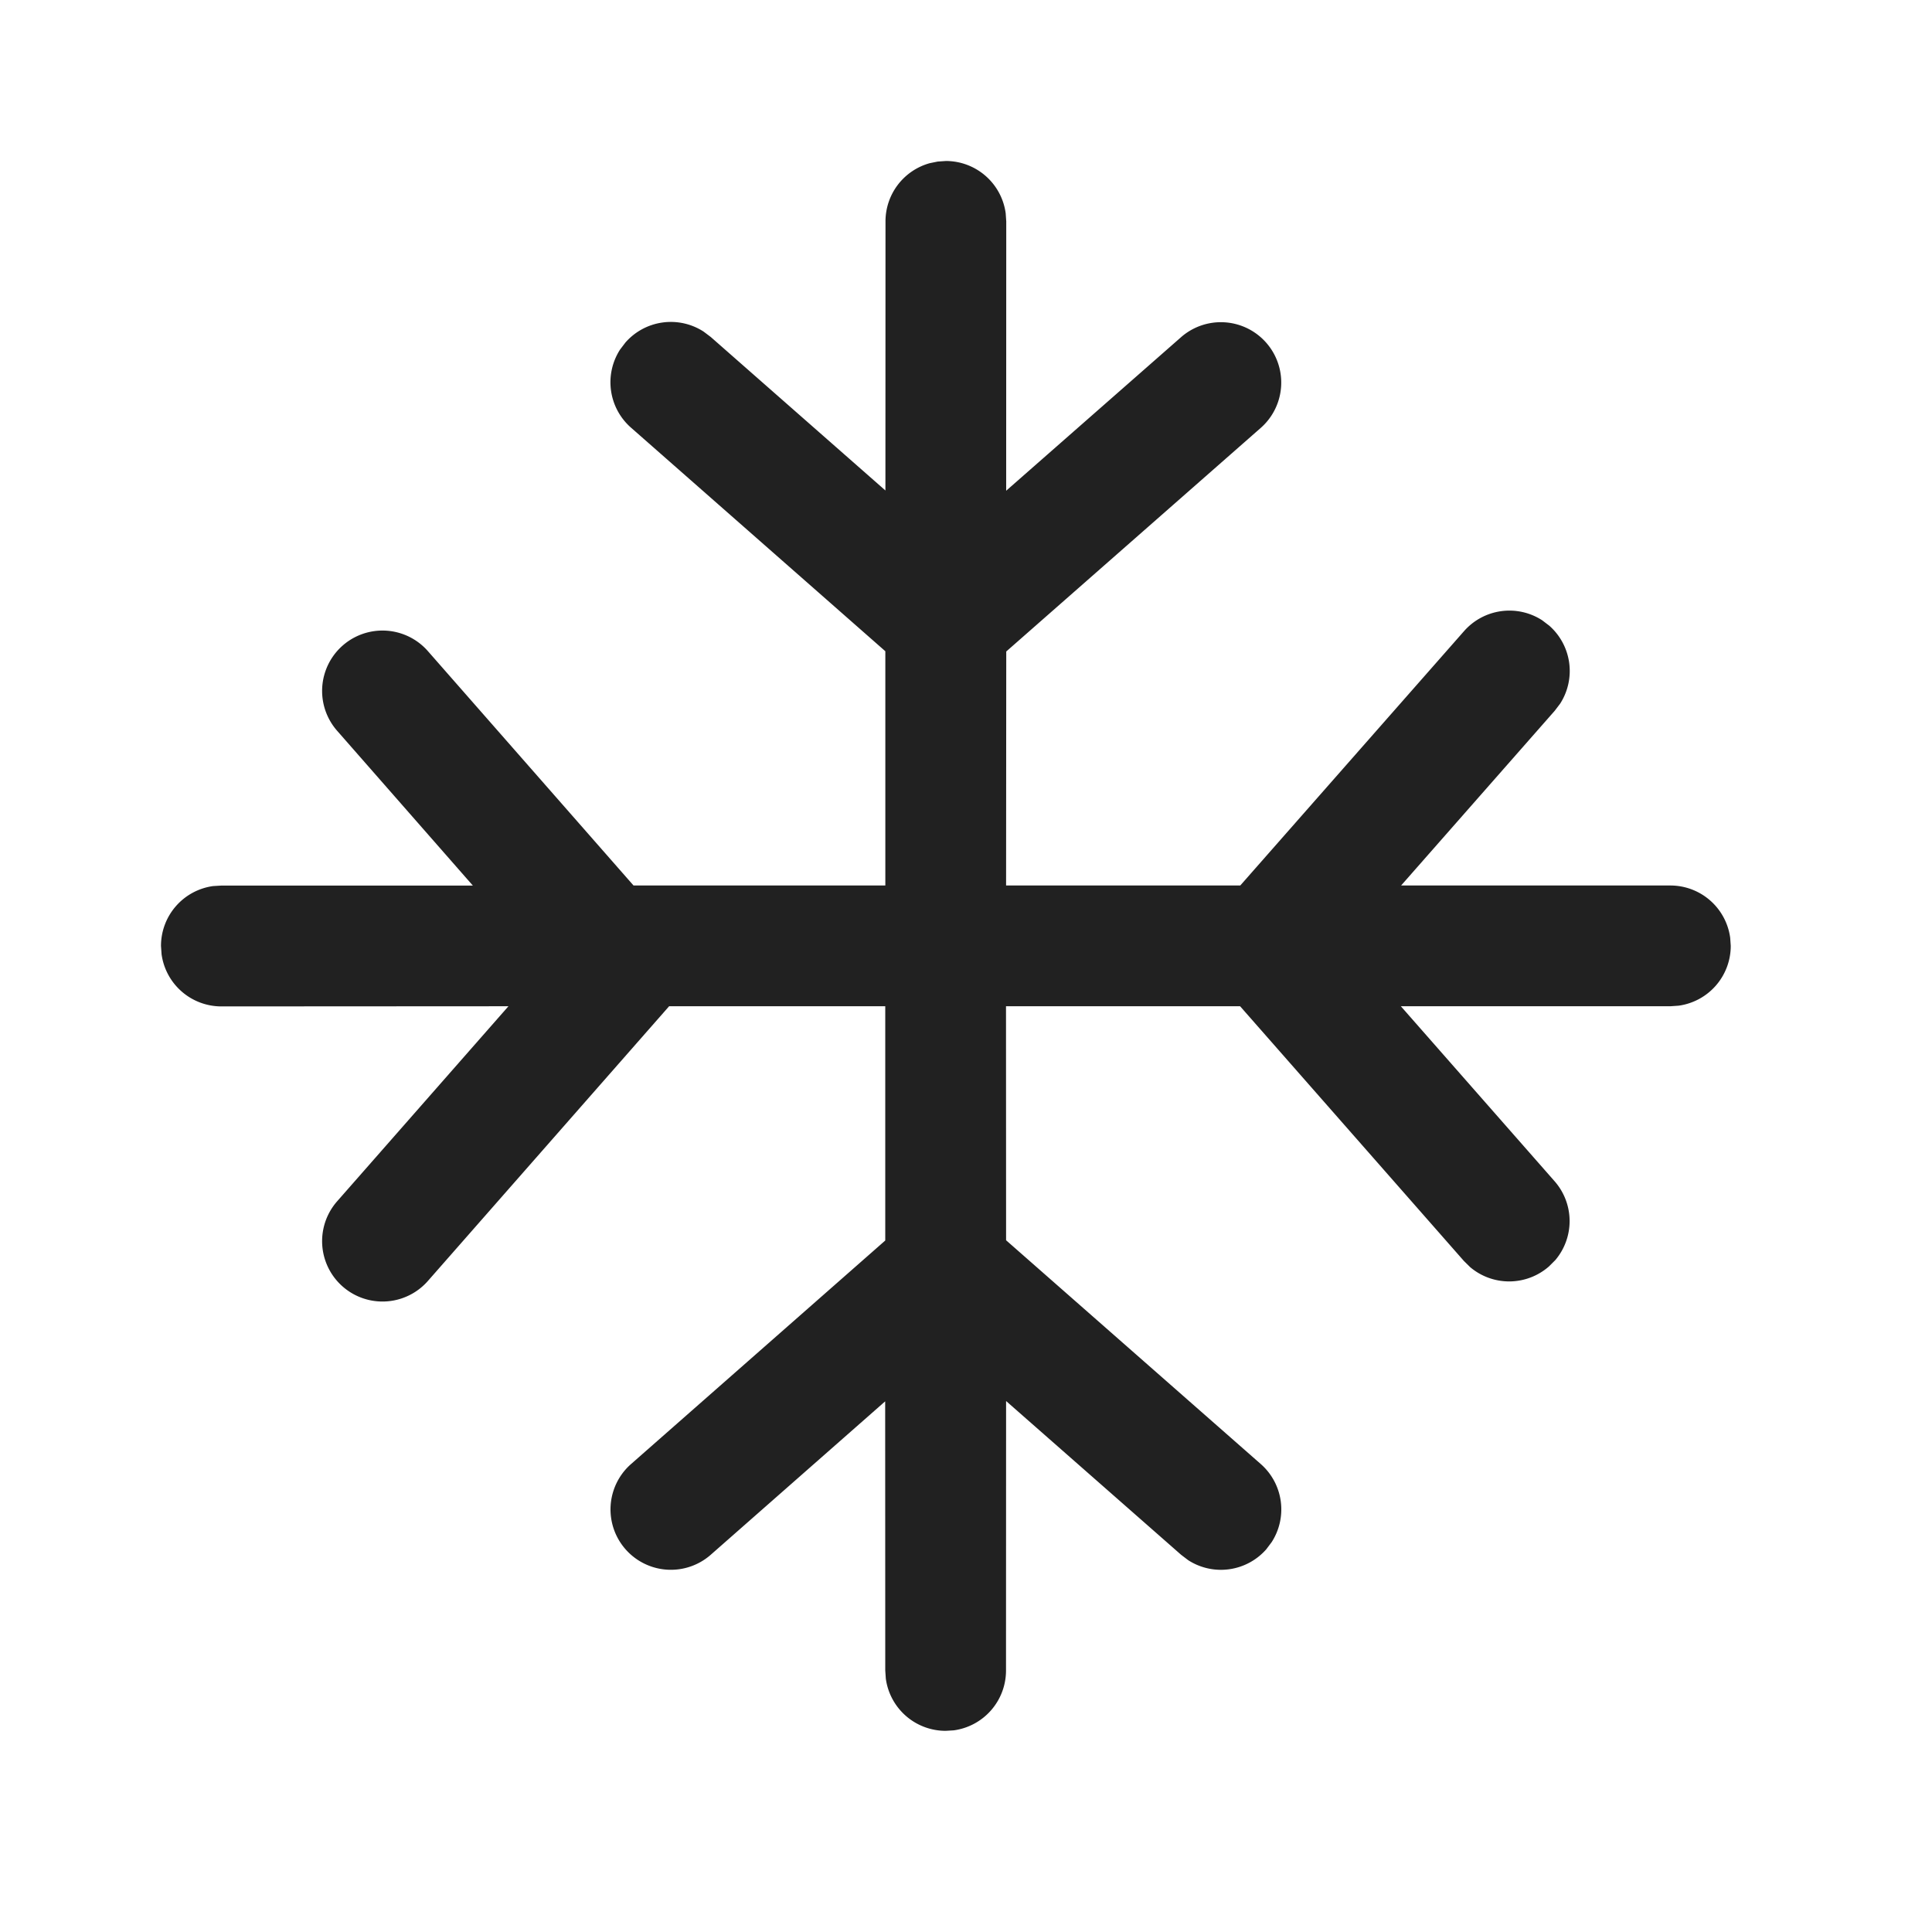
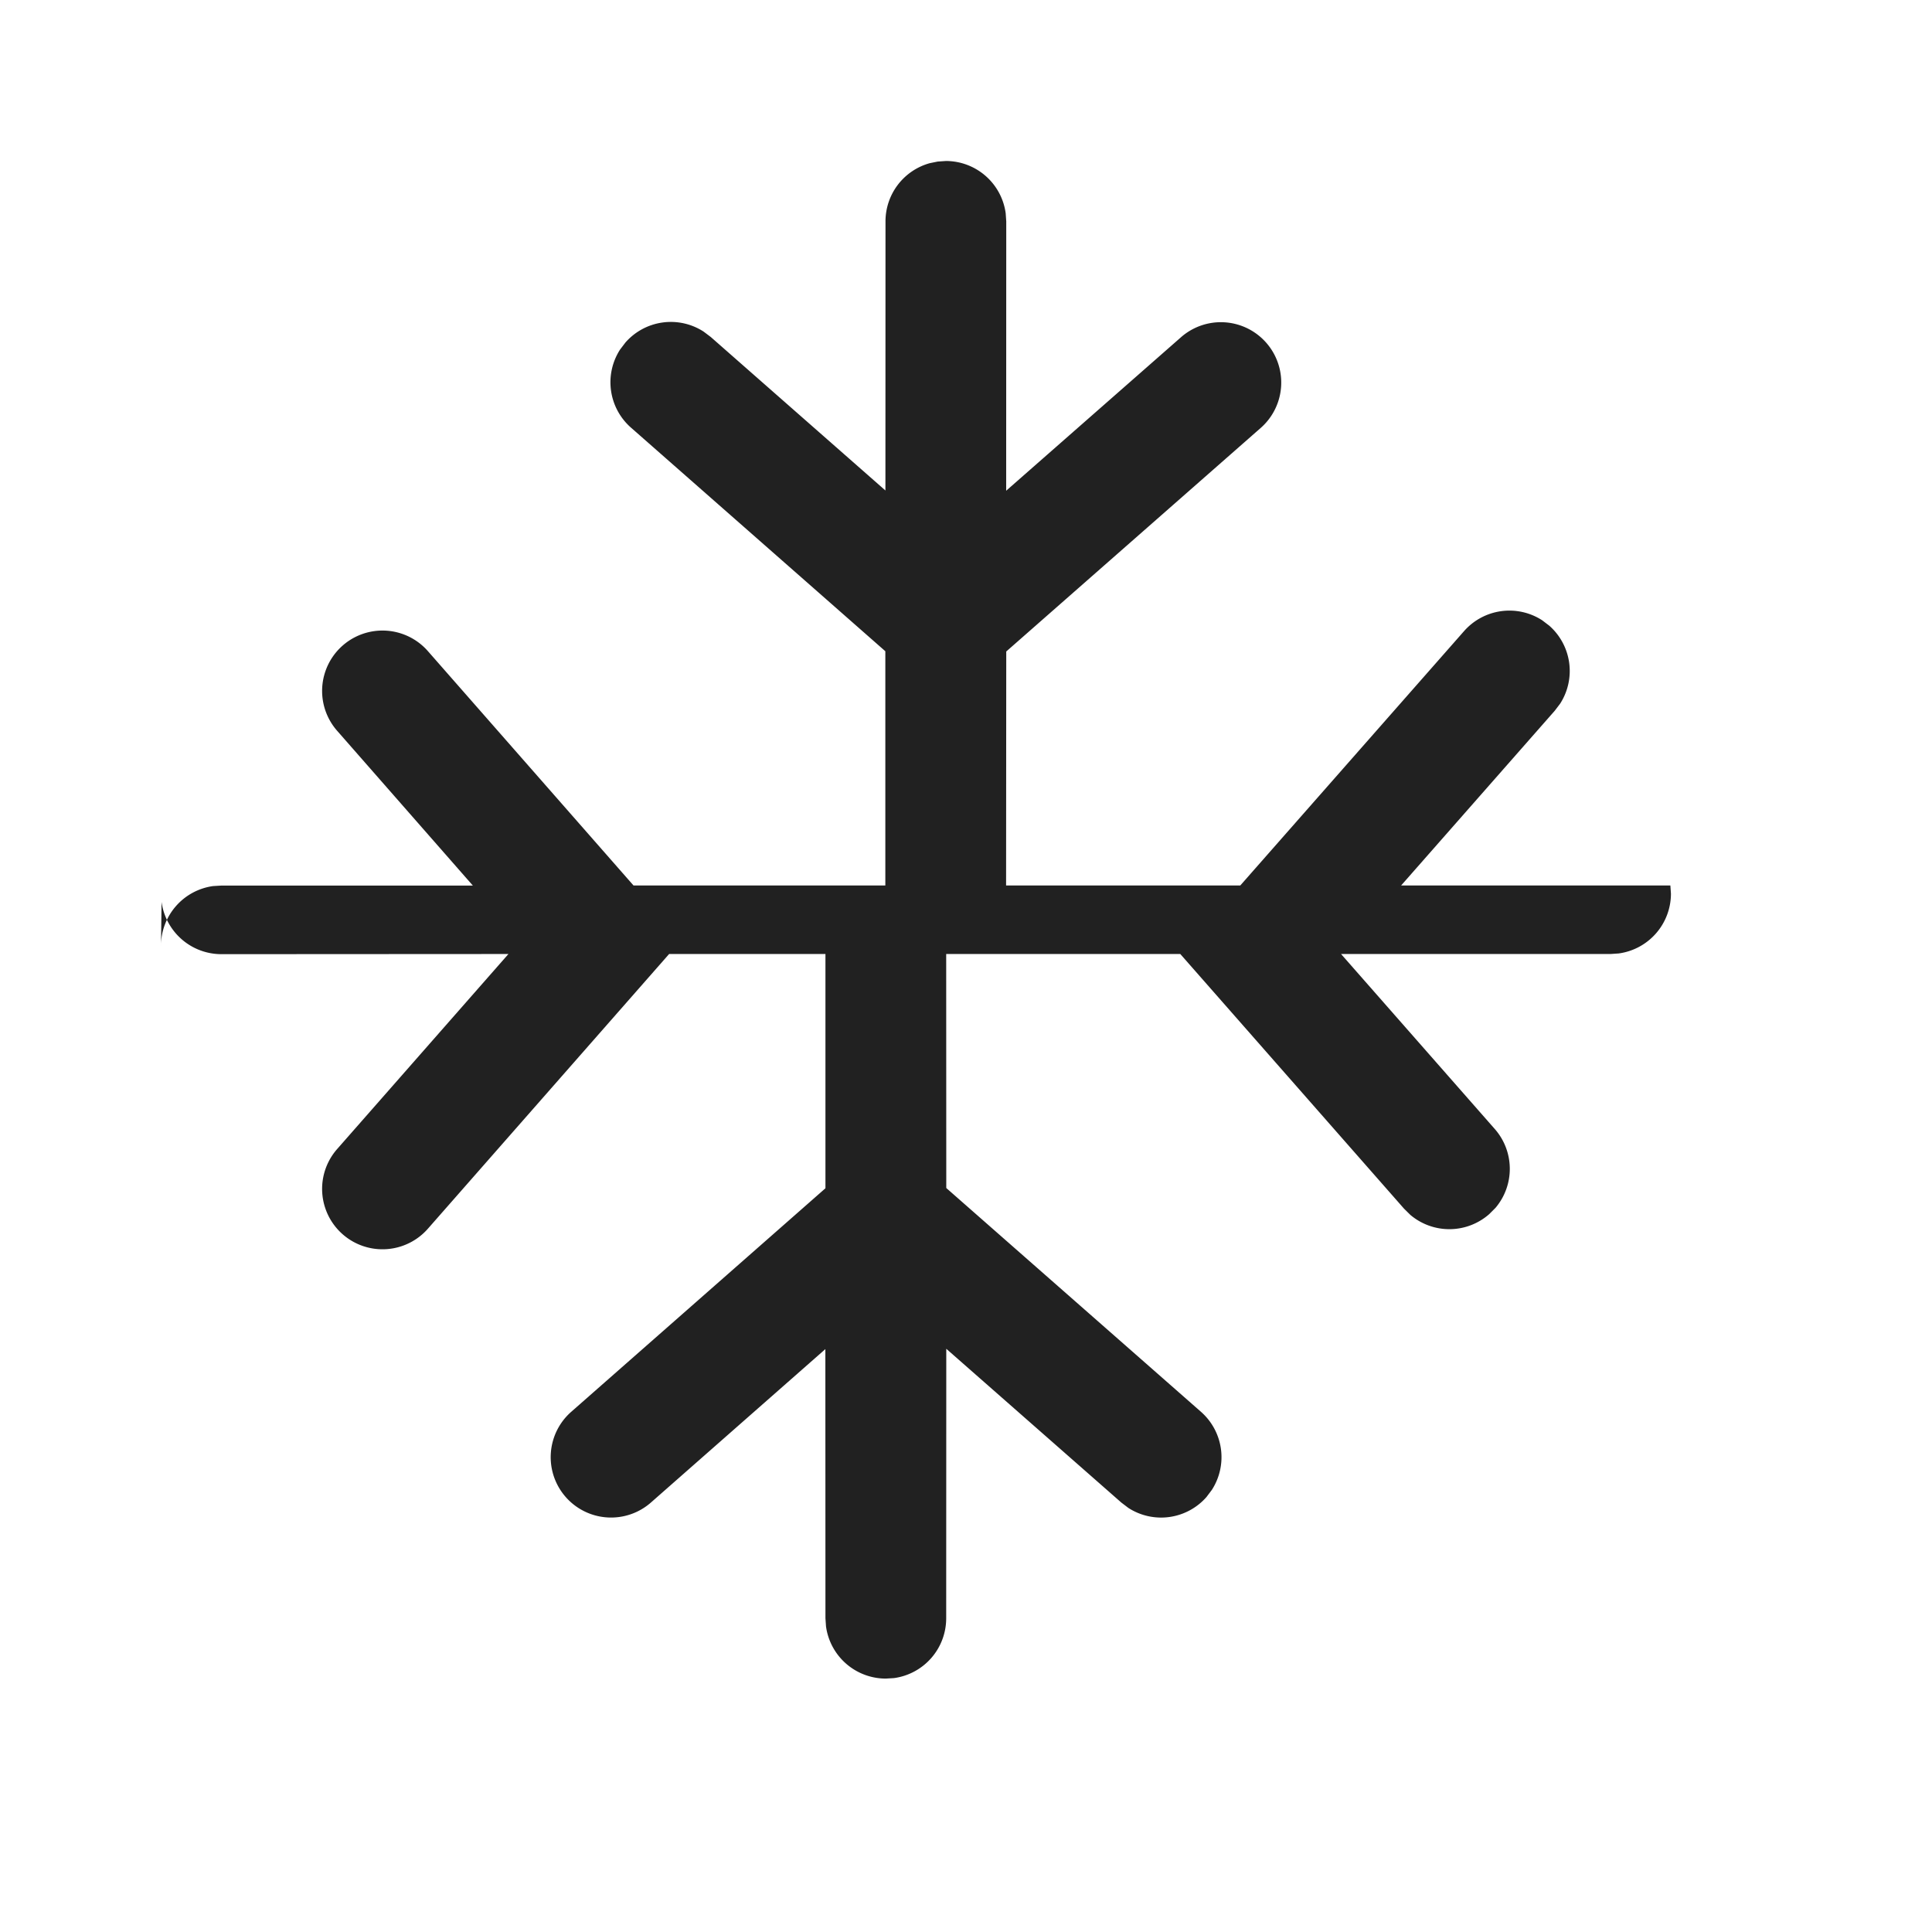
<svg xmlns="http://www.w3.org/2000/svg" width="24" height="24" fill="none" viewBox="0 0 24 24">
-   <path d="M11.75 2a.75.75 0 0 1 .743.649l.007.102-.001 3.345 2.172-1.907a.75.75 0 0 1 .99 1.127L12.5 8.093 12.498 11h2.909l2.78-3.16a.75.75 0 0 1 .97-.135l.088.067a.75.75 0 0 1 .135.97l-.067.088L17.405 11h3.345a.75.75 0 0 1 .743.649l.007.101a.75.75 0 0 1-.648.743l-.102.007h-3.348l1.909 2.173a.75.75 0 0 1 .01.98l-.078.078a.75.75 0 0 1-.98.01l-.079-.078-2.779-3.163h-2.908l.001 2.907 3.164 2.78a.75.75 0 0 1 .135.97l-.067.089a.75.75 0 0 1-.97.135l-.088-.067-2.174-1.91-.001 3.348a.75.75 0 0 1-.649.743l-.101.006a.75.75 0 0 1-.743-.648l-.007-.102-.001-3.343-2.167 1.906a.75.75 0 0 1-.99-1.127l3.158-2.777v-2.91H8.312l-2.997 3.413a.75.75 0 0 1-1.127-.99l2.128-2.423-3.566.002a.75.75 0 0 1-.743-.649L2 11.751a.75.75 0 0 1 .648-.744l.102-.006h3.124L4.188 9.078a.75.75 0 1 1 1.127-.99L7.87 11h3.128V8.09l-3.16-2.778a.75.75 0 0 1-.135-.97l.067-.088a.75.75 0 0 1 .97-.135l.089.067 2.17 1.907L11 2.75a.75.75 0 0 1 .55-.723l.098-.02L11.75 2Z" fill="#212121" />
+   <path d="M11.75 2a.75.75 0 0 1 .743.649l.007.102-.001 3.345 2.172-1.907a.75.75 0 0 1 .99 1.127L12.5 8.093 12.498 11h2.909l2.78-3.16a.75.75 0 0 1 .97-.135l.088.067a.75.75 0 0 1 .135.97l-.067.088L17.405 11h3.345l.007.101a.75.75 0 0 1-.648.743l-.102.007h-3.348l1.909 2.173a.75.75 0 0 1 .01.98l-.078.078a.75.75 0 0 1-.98.01l-.079-.078-2.779-3.163h-2.908l.001 2.907 3.164 2.78a.75.75 0 0 1 .135.97l-.067.089a.75.75 0 0 1-.97.135l-.088-.067-2.174-1.91-.001 3.348a.75.75 0 0 1-.649.743l-.101.006a.75.75 0 0 1-.743-.648l-.007-.102-.001-3.343-2.167 1.906a.75.75 0 0 1-.99-1.127l3.158-2.777v-2.91H8.312l-2.997 3.413a.75.75 0 0 1-1.127-.99l2.128-2.423-3.566.002a.75.75 0 0 1-.743-.649L2 11.751a.75.75 0 0 1 .648-.744l.102-.006h3.124L4.188 9.078a.75.75 0 1 1 1.127-.99L7.87 11h3.128V8.09l-3.16-2.778a.75.75 0 0 1-.135-.97l.067-.088a.75.75 0 0 1 .97-.135l.089.067 2.17 1.907L11 2.75a.75.75 0 0 1 .55-.723l.098-.02L11.75 2Z" fill="#212121" />
</svg>